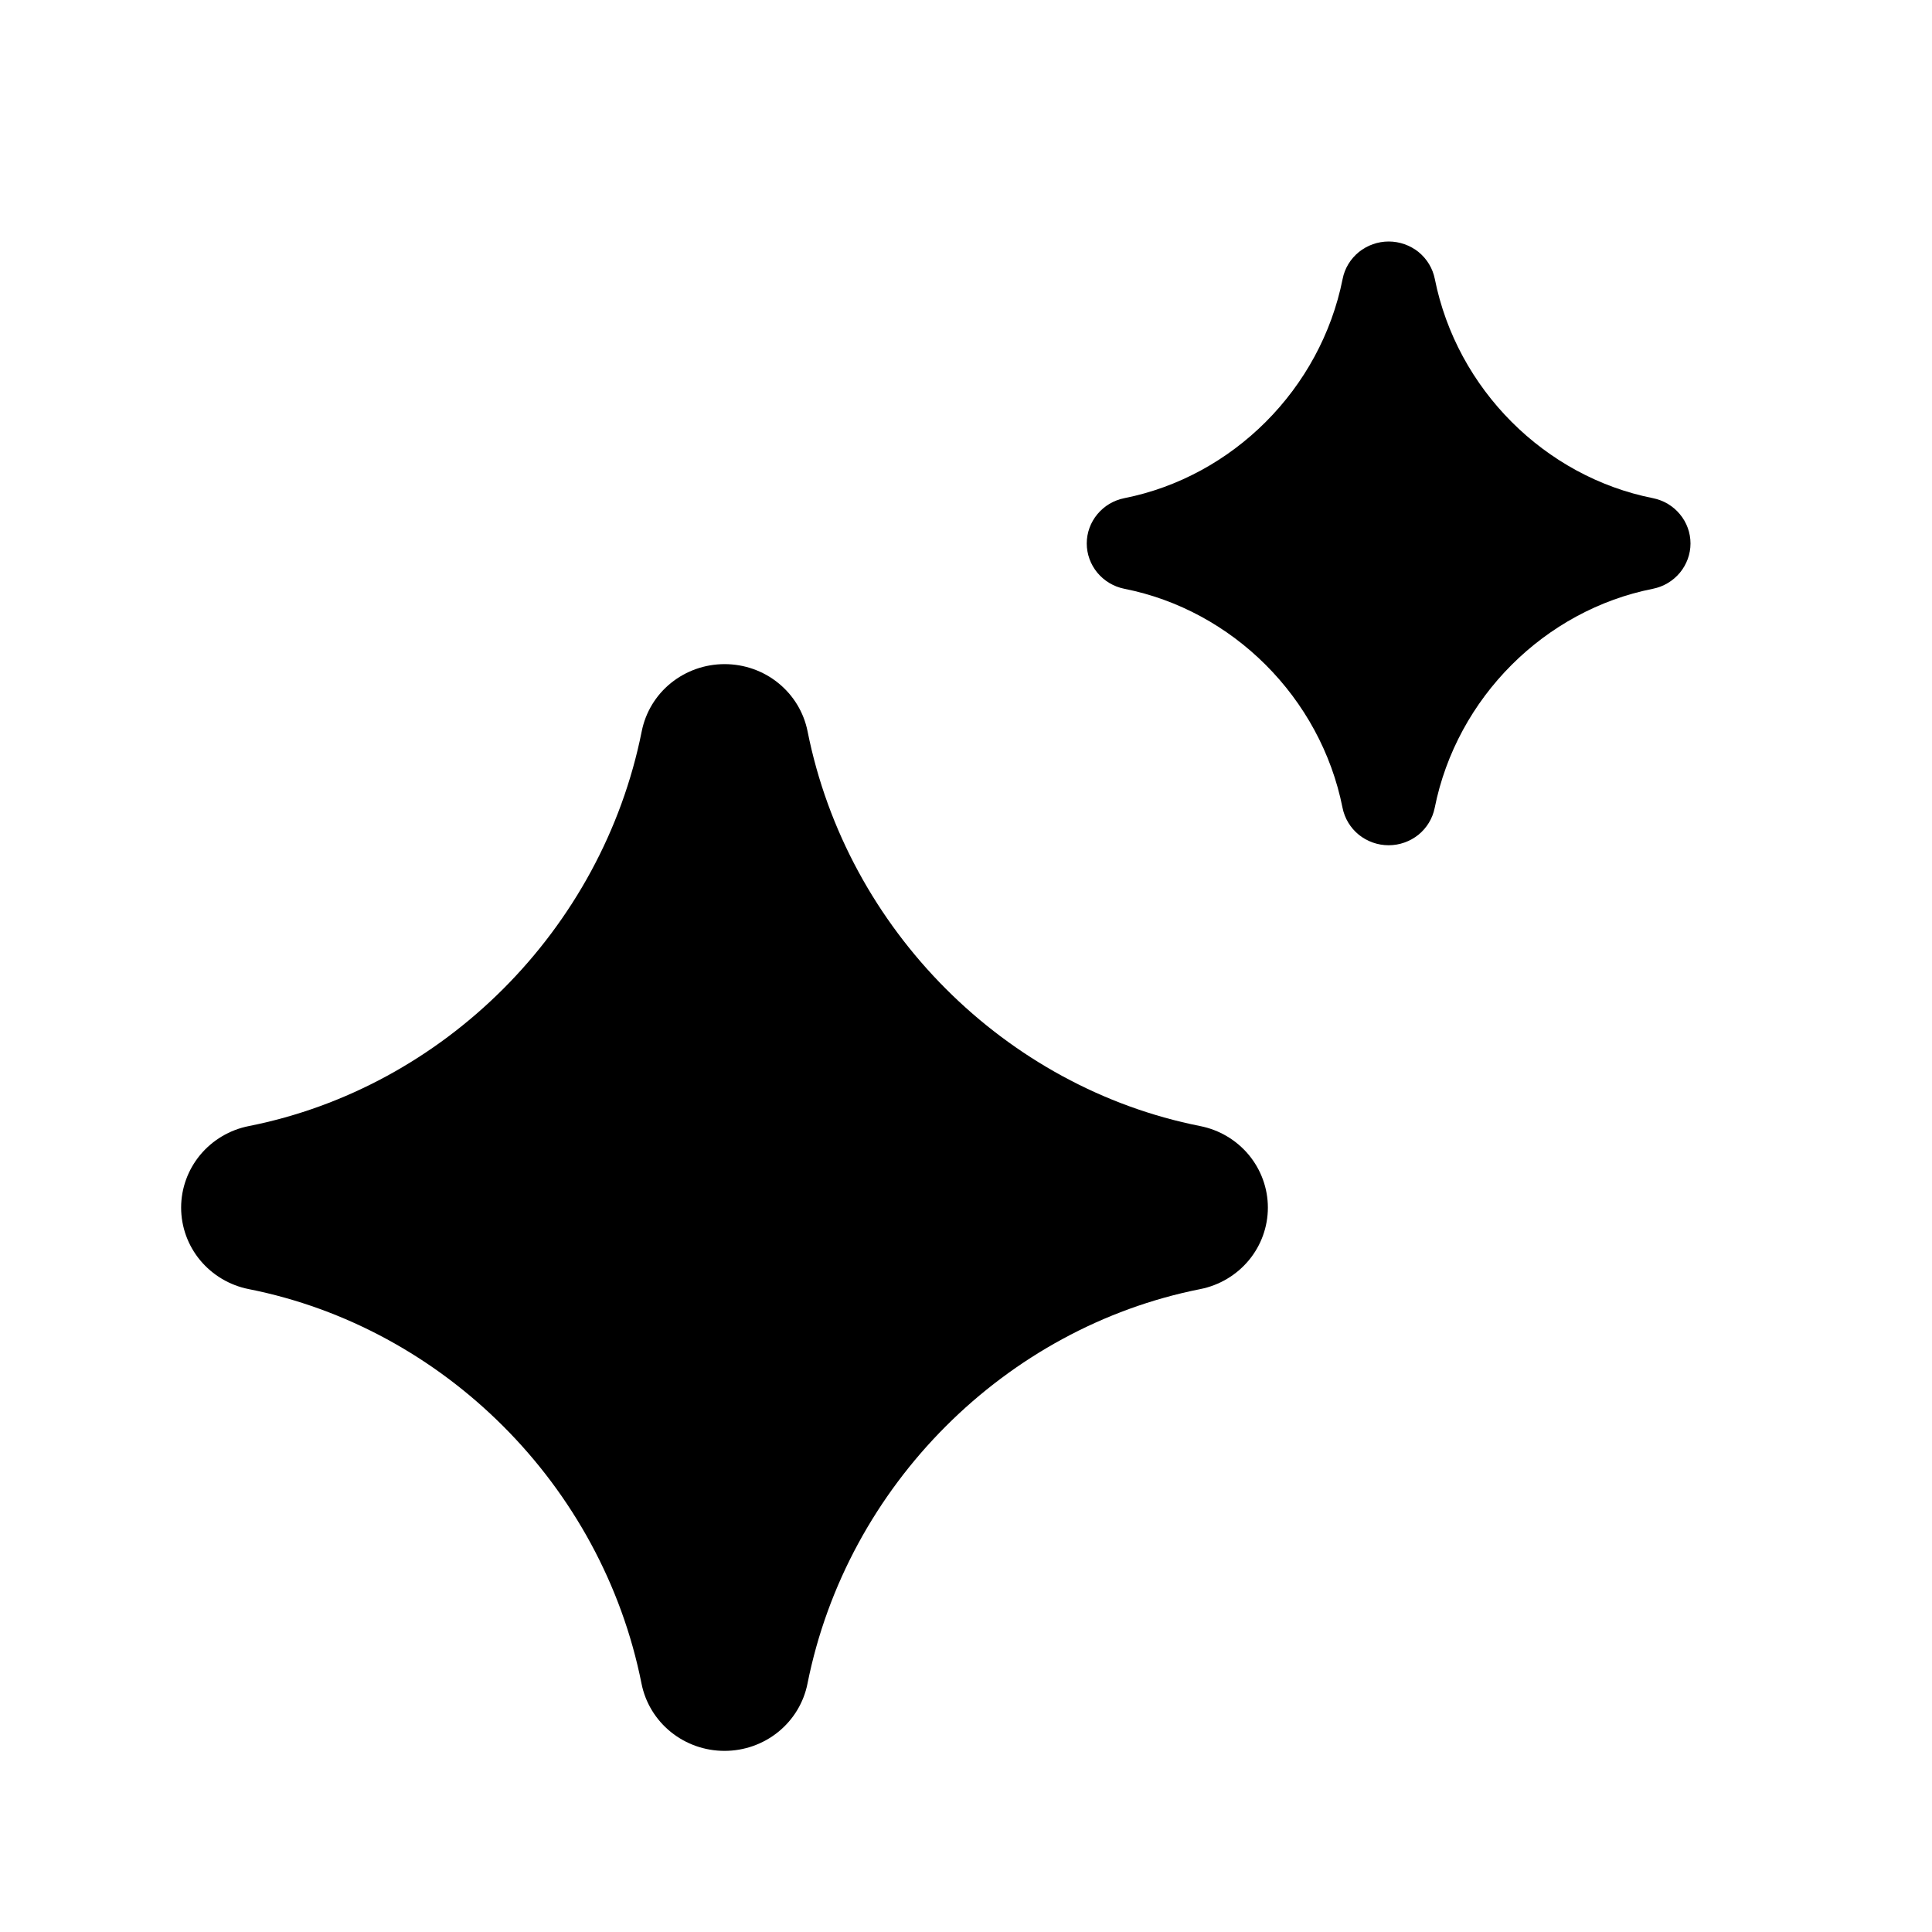
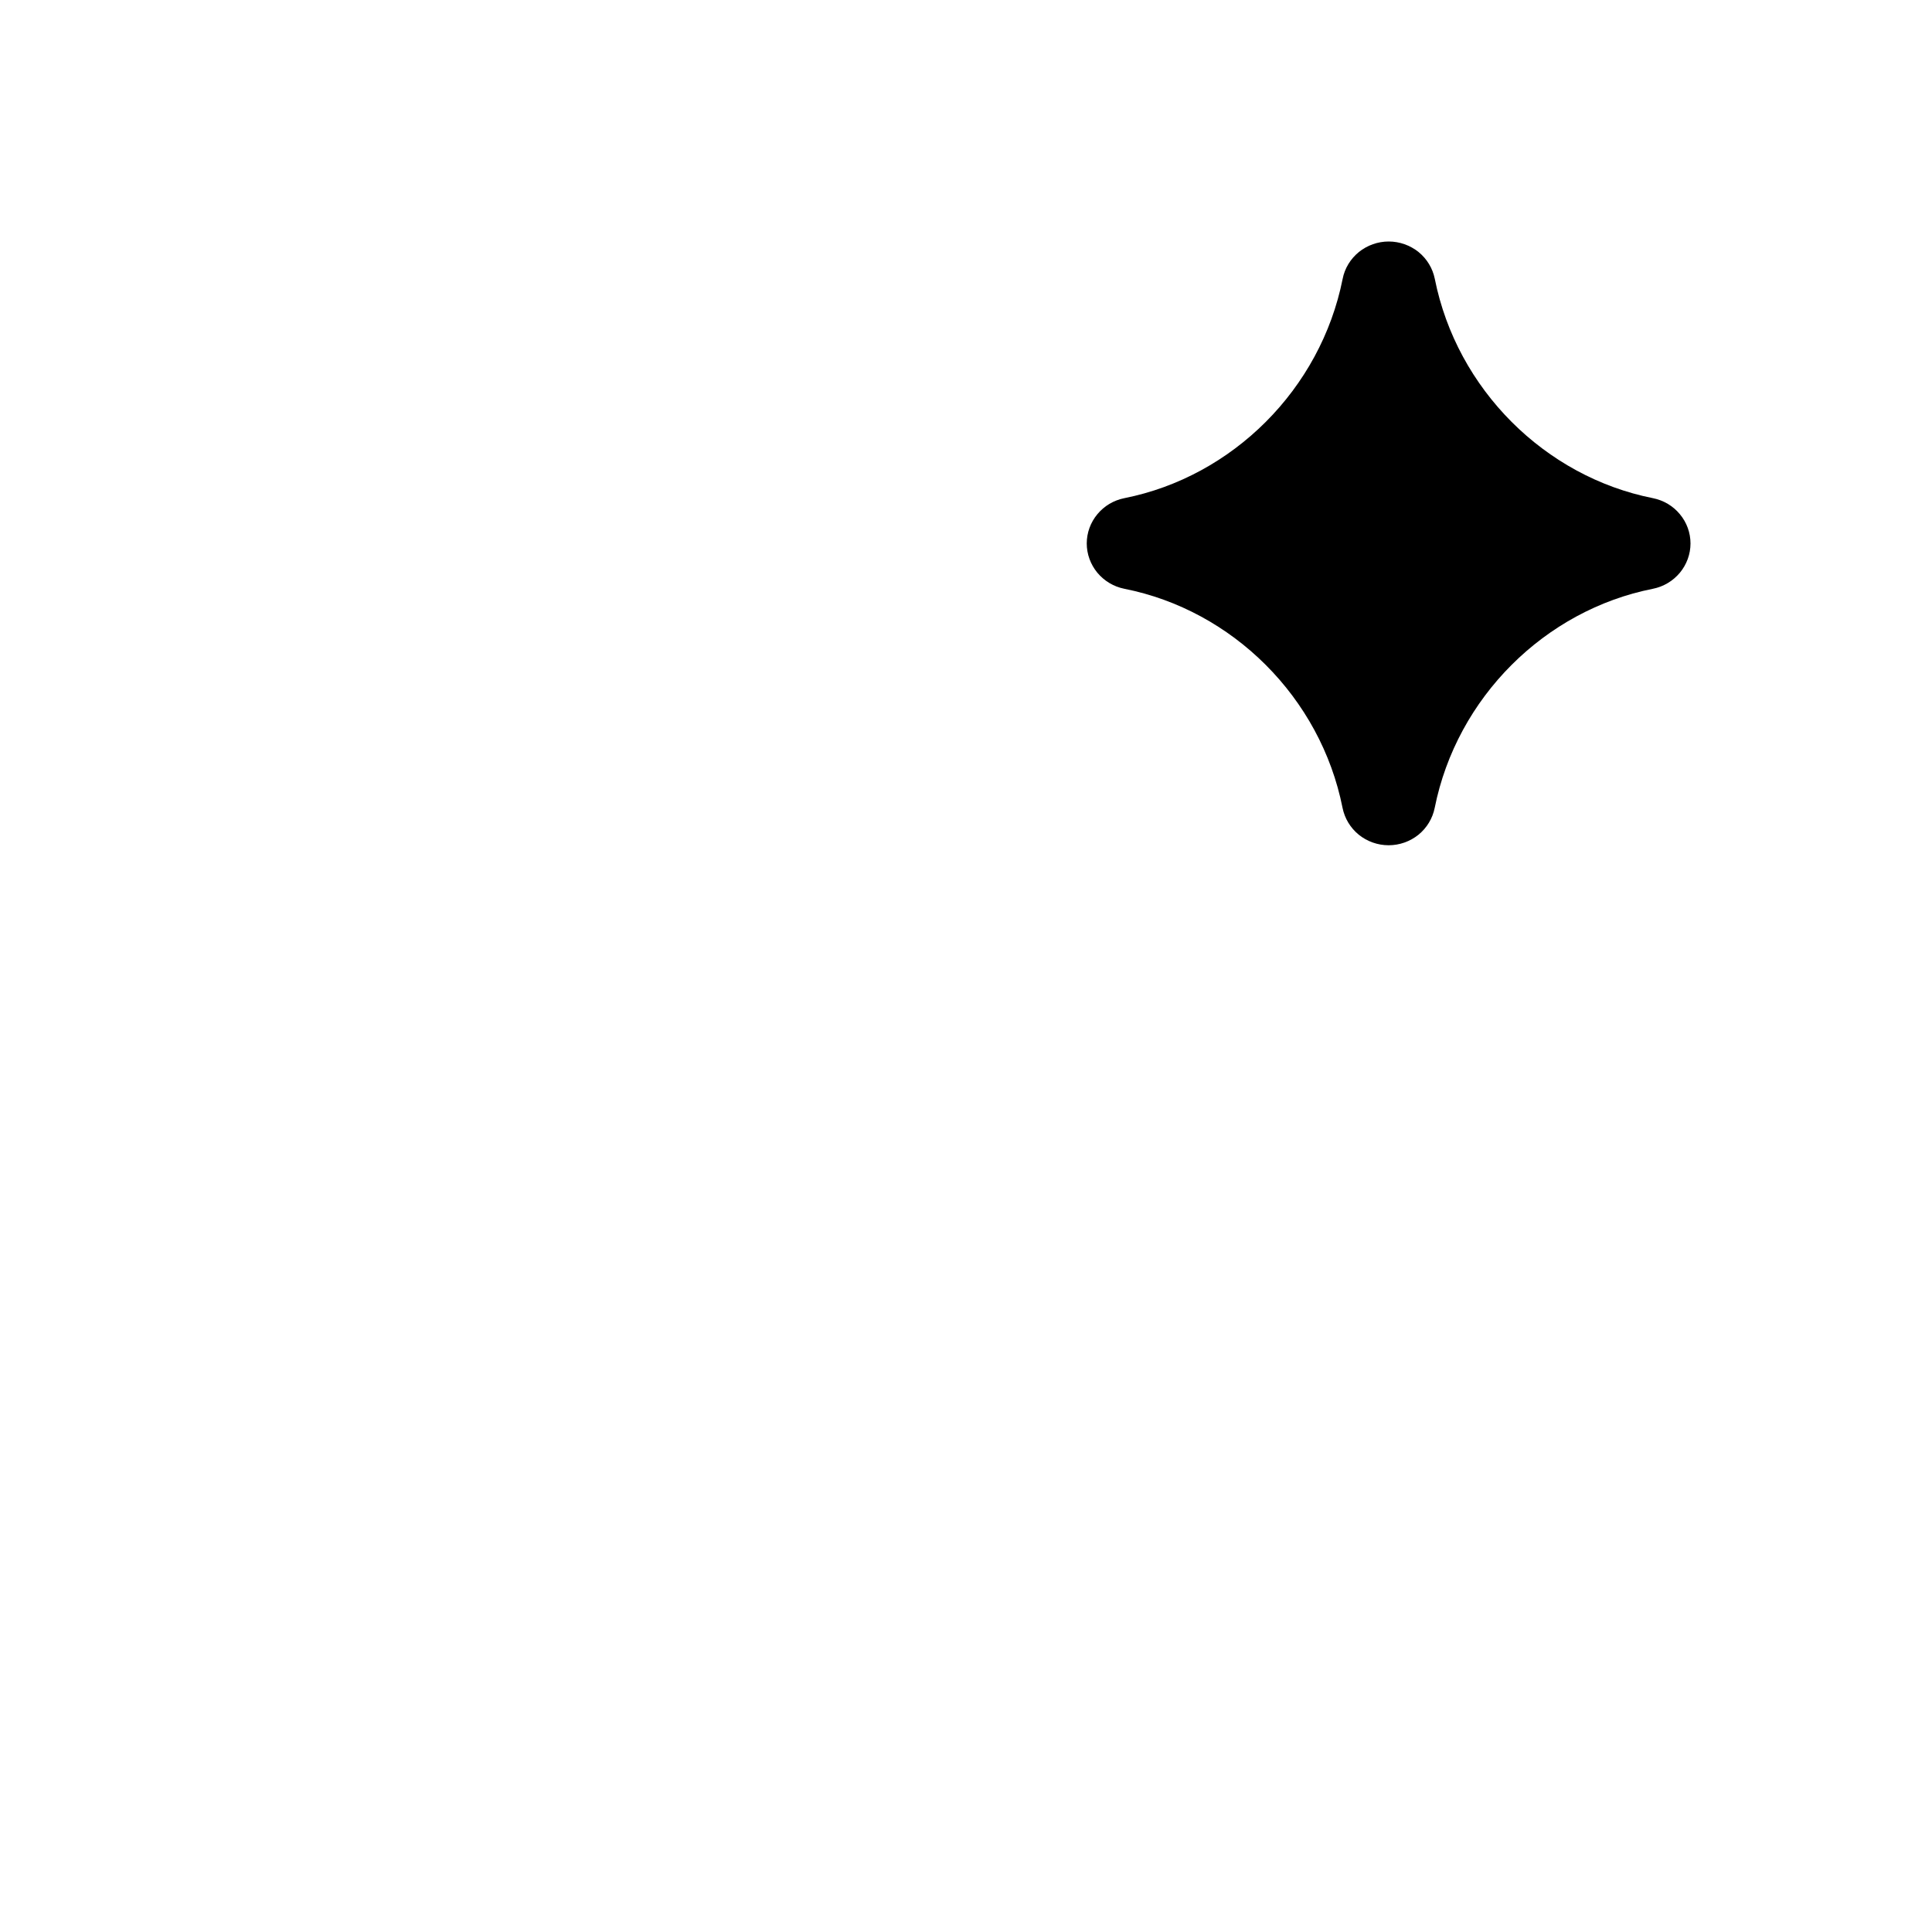
<svg xmlns="http://www.w3.org/2000/svg" width="20" height="20" viewBox="0 0 20 20" fill="none">
-   <path d="M8.057 7.071C8.214 7.198 8.321 7.375 8.36 7.571C8.77 9.629 10.412 11.258 12.424 11.657C12.622 11.696 12.8 11.802 12.928 11.956C13.055 12.11 13.125 12.302 13.125 12.501C13.125 12.7 13.055 12.893 12.928 13.046C12.8 13.2 12.622 13.306 12.424 13.345C10.412 13.744 8.769 15.371 8.359 17.429C8.32 17.625 8.213 17.802 8.056 17.929C7.899 18.056 7.703 18.125 7.5 18.125C7.297 18.125 7.101 18.056 6.944 17.929C6.787 17.802 6.68 17.625 6.641 17.429C6.232 15.371 4.589 13.744 2.576 13.345C2.378 13.306 2.2 13.2 2.072 13.046C1.945 12.893 1.875 12.7 1.875 12.501C1.875 12.302 1.945 12.11 2.072 11.956C2.2 11.802 2.378 11.696 2.576 11.657C4.589 11.258 6.232 9.629 6.643 7.571C6.682 7.375 6.788 7.198 6.945 7.071C7.102 6.944 7.298 6.875 7.501 6.875C7.704 6.875 7.901 6.944 8.057 7.071Z" fill="black" />
  <path d="M14.685 2.609C14.772 2.68 14.831 2.778 14.853 2.887C15.081 4.03 15.993 4.935 17.111 5.157C17.221 5.179 17.319 5.237 17.39 5.323C17.461 5.408 17.5 5.515 17.5 5.626C17.5 5.736 17.461 5.843 17.39 5.929C17.319 6.014 17.221 6.073 17.111 6.095C15.993 6.316 15.08 7.22 14.852 8.363C14.83 8.472 14.771 8.57 14.684 8.641C14.597 8.711 14.488 8.75 14.375 8.75C14.262 8.75 14.153 8.711 14.066 8.641C13.979 8.57 13.92 8.472 13.898 8.363C13.671 7.22 12.758 6.316 11.639 6.095C11.529 6.073 11.431 6.014 11.36 5.929C11.289 5.843 11.25 5.736 11.25 5.626C11.25 5.515 11.289 5.408 11.36 5.323C11.431 5.237 11.529 5.179 11.639 5.157C12.758 4.935 13.671 4.03 13.899 2.887C13.92 2.778 13.98 2.68 14.067 2.609C14.154 2.539 14.263 2.5 14.376 2.5C14.488 2.5 14.598 2.539 14.685 2.609Z" fill="black" />
</svg>